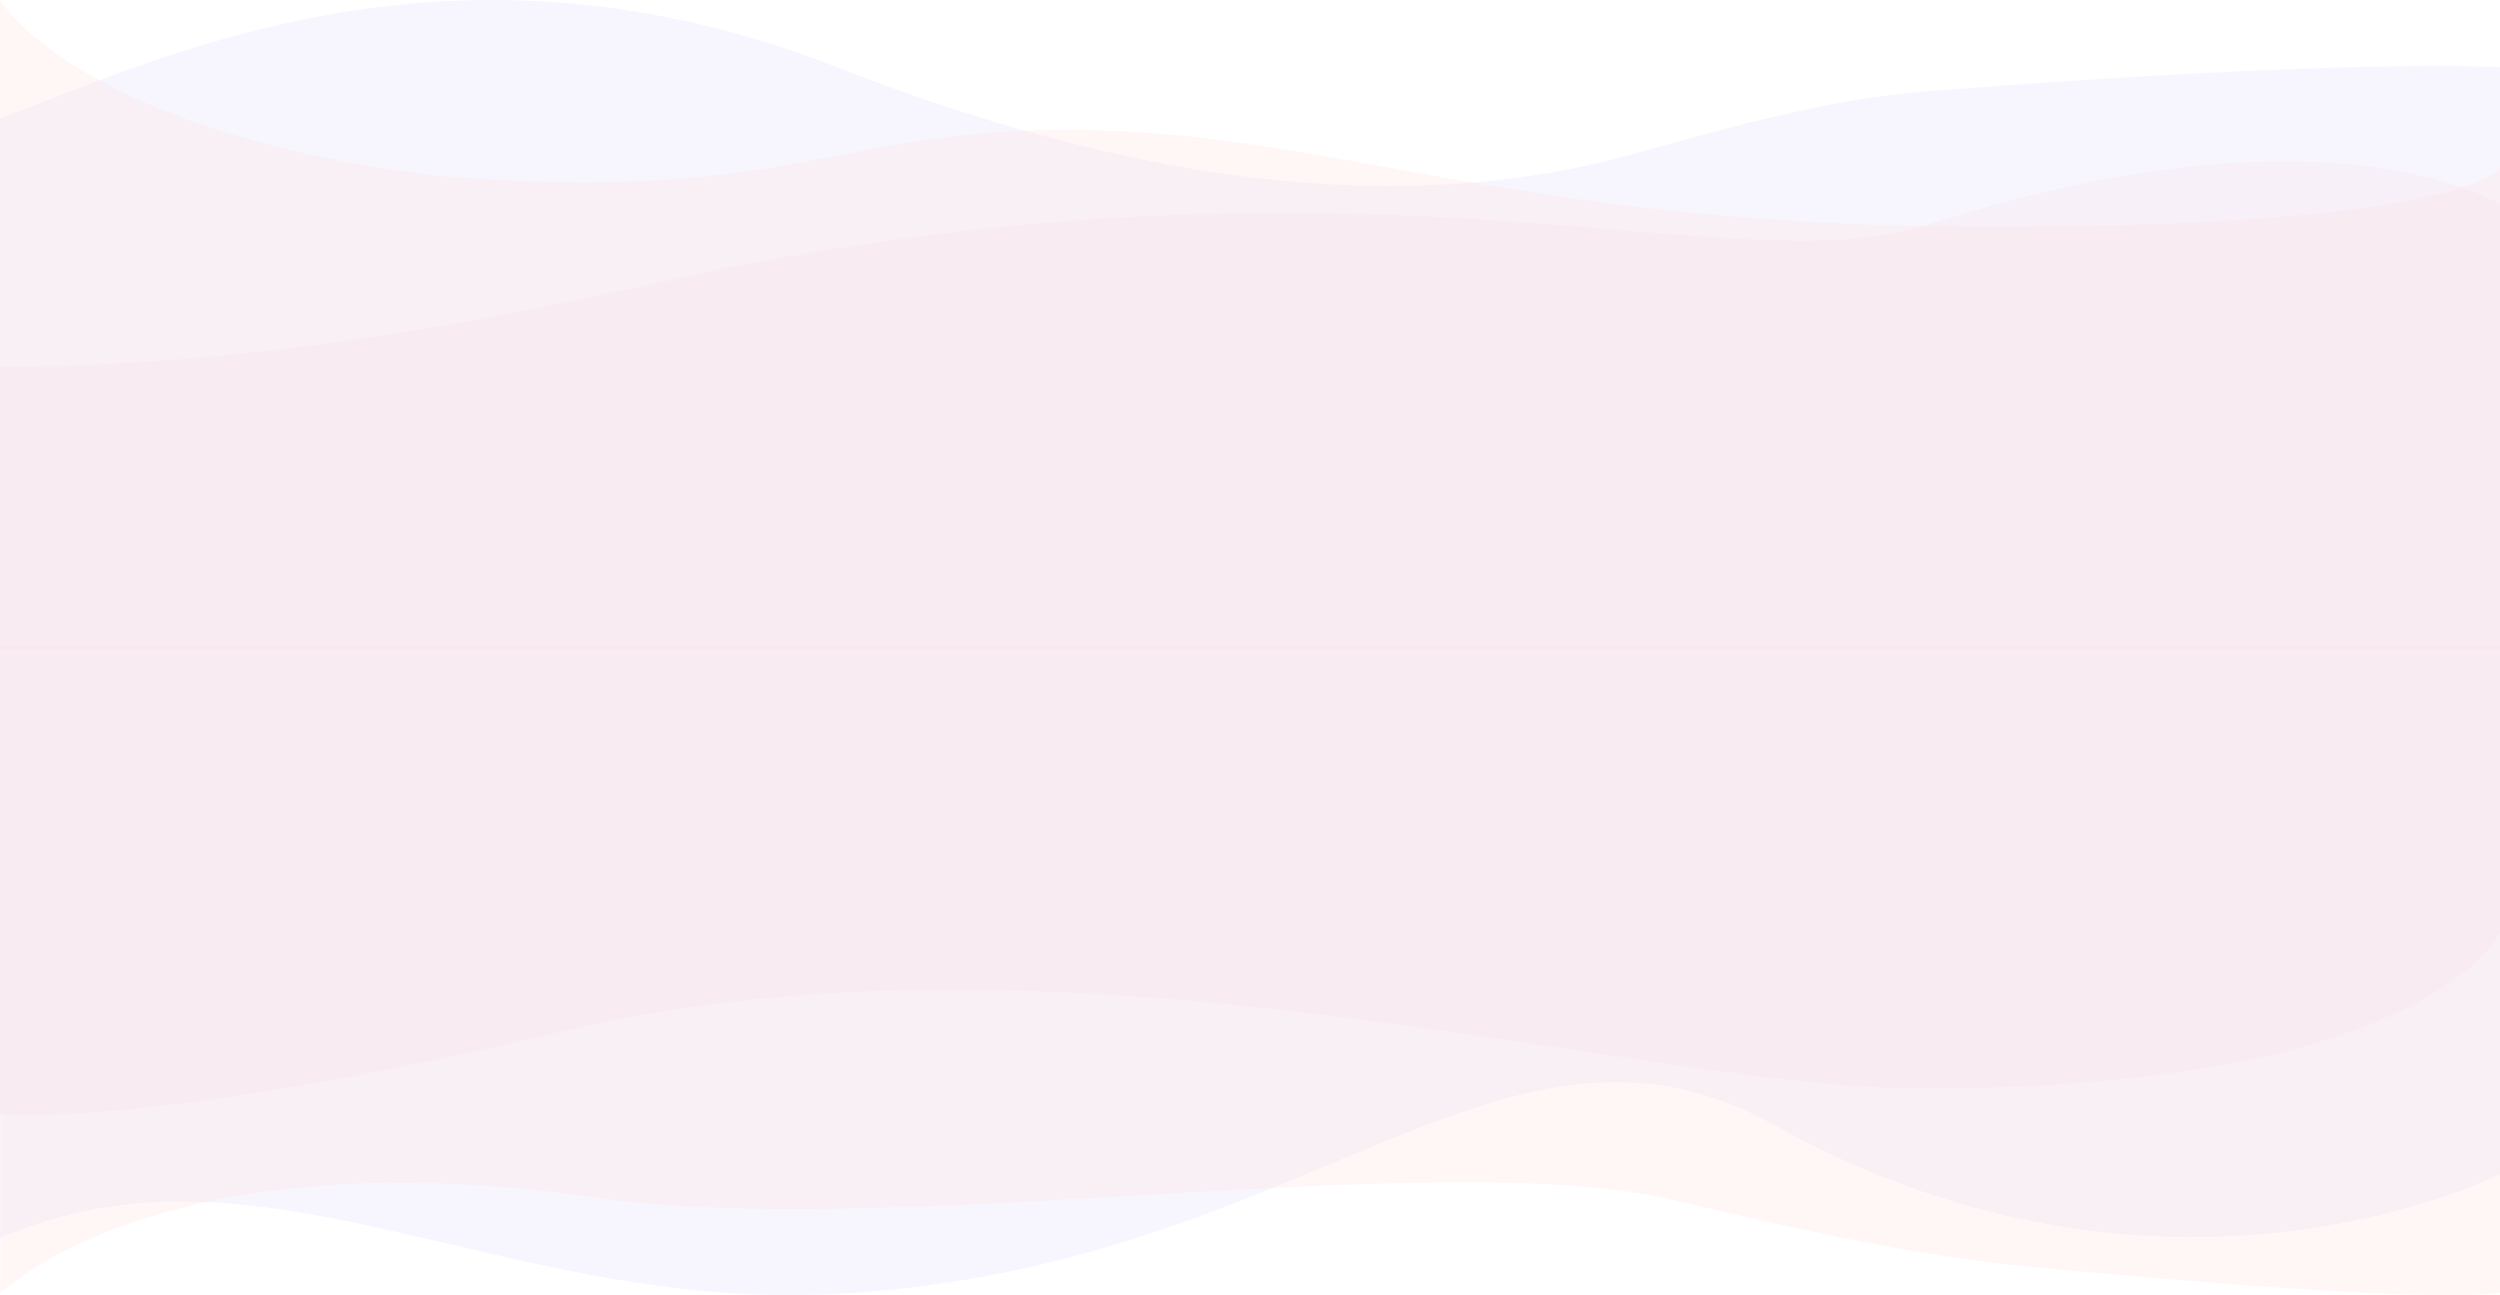
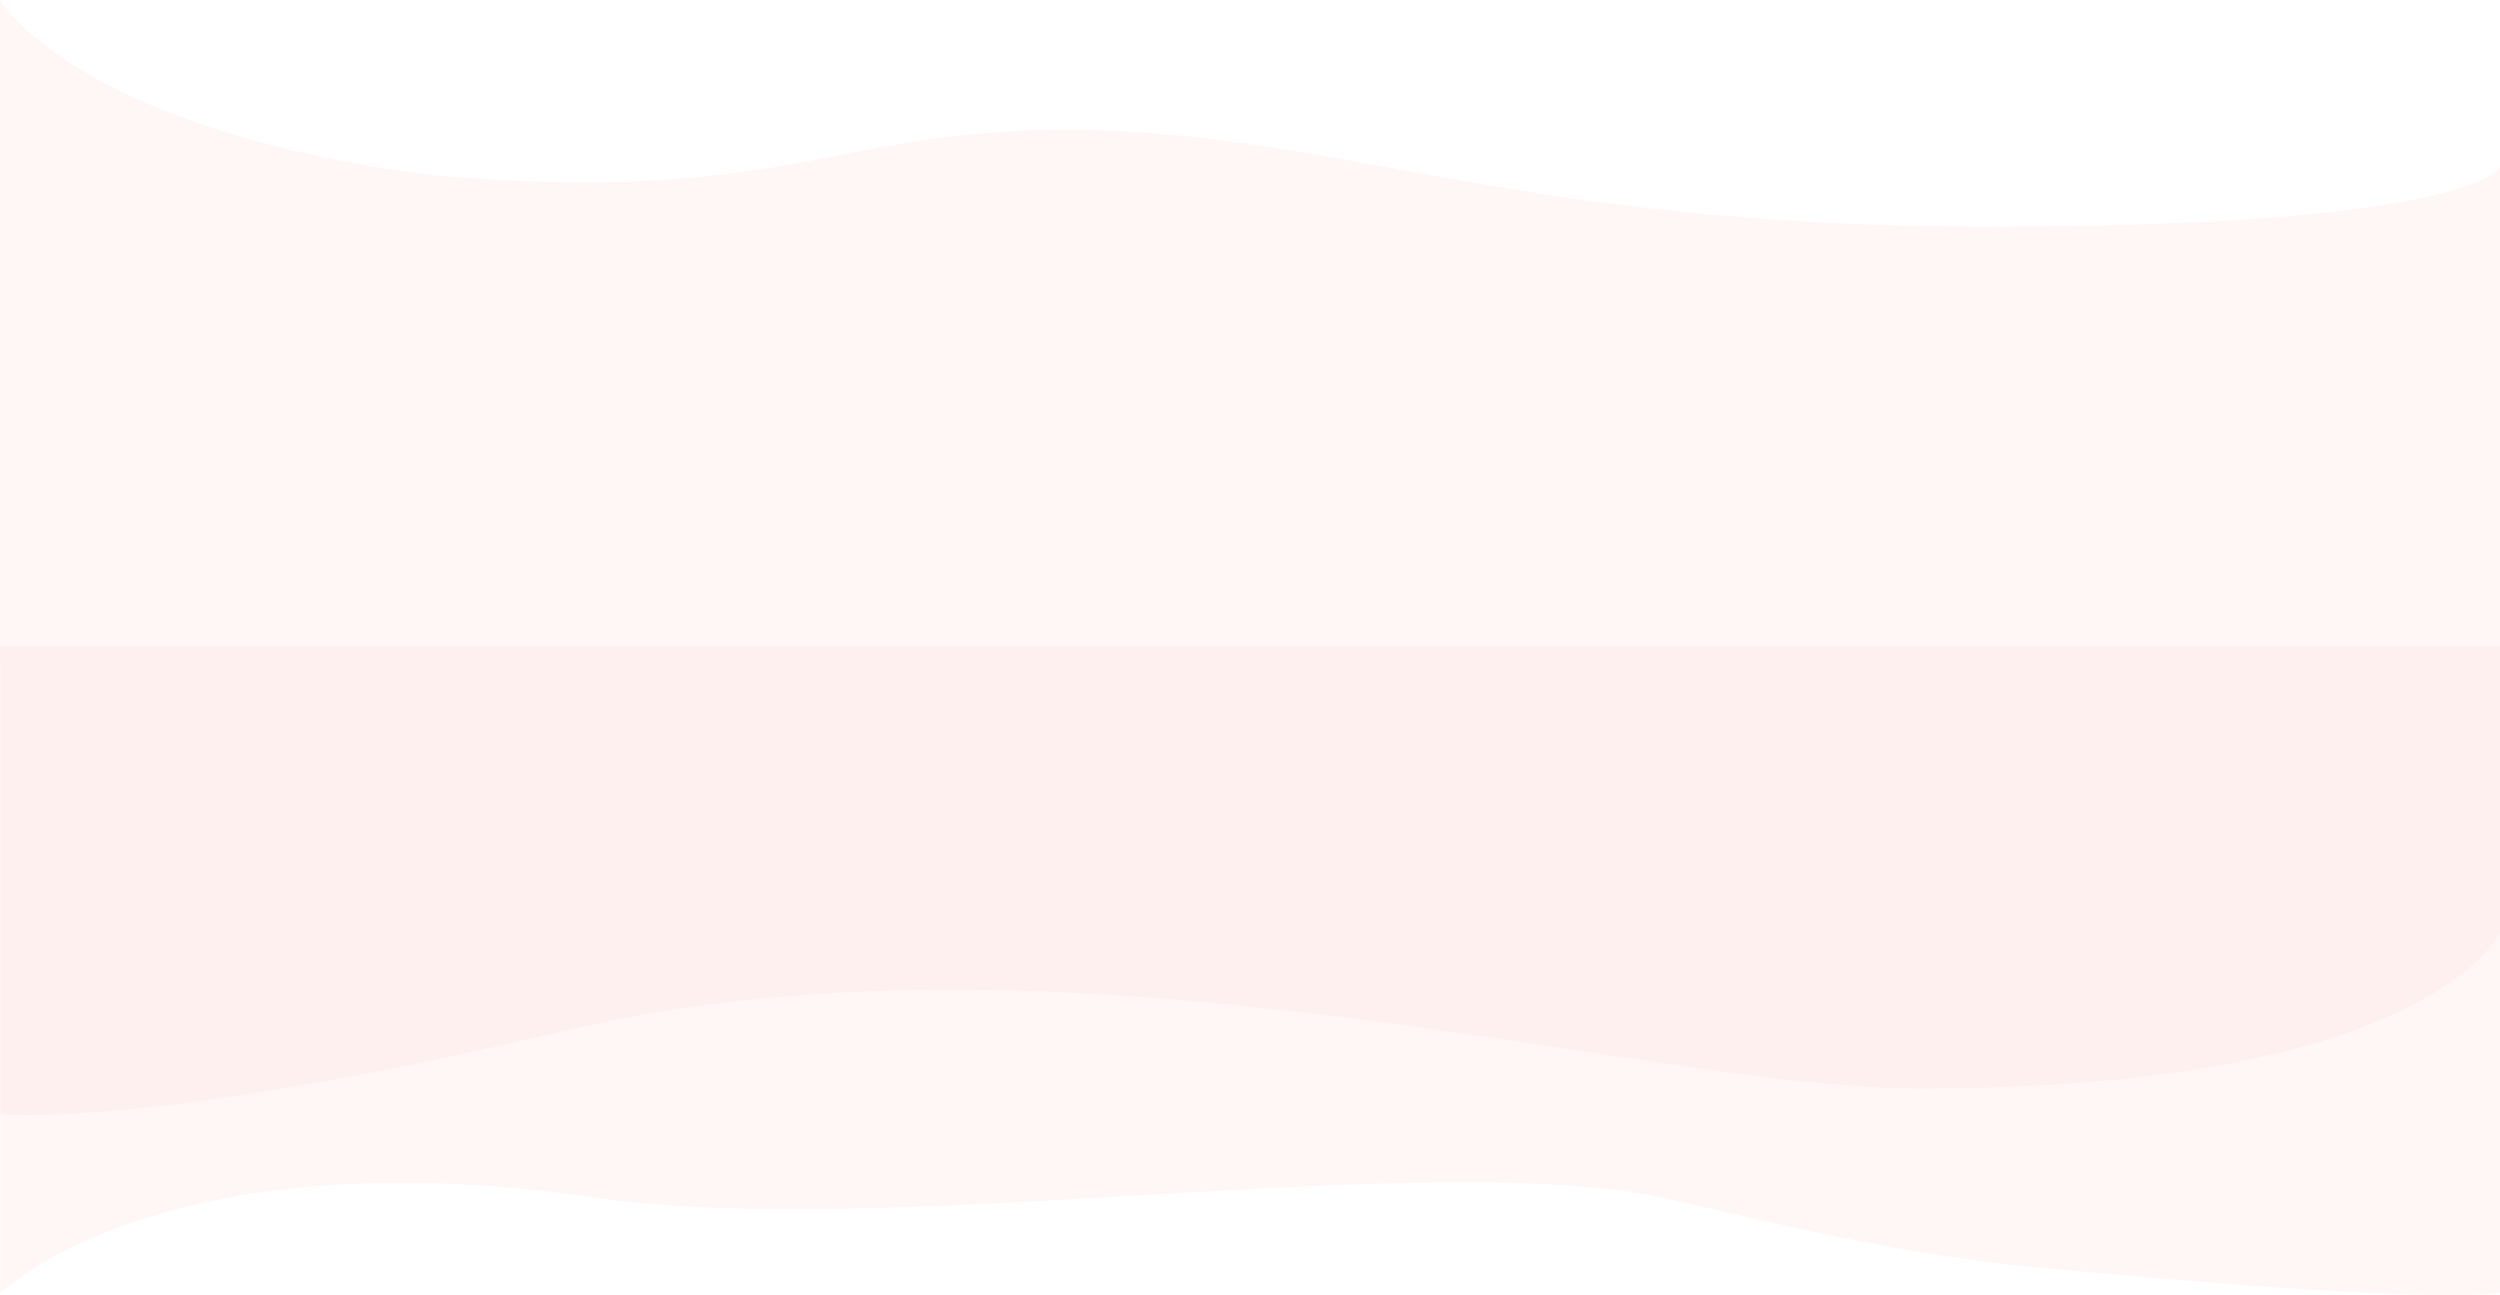
<svg xmlns="http://www.w3.org/2000/svg" width="1440" height="746" viewBox="0 0 1440 746" fill="none">
  <path opacity="0.3" d="M1440 372L0 372V641.813C0 641.813 85.779 650.534 324 594C614.506 525.058 942.992 627 1106.5 627C1400 627 1440 537 1440 537V372Z" fill="#FFDFDF" />
-   <path opacity="0.3" d="M1440 374L0 374V211.224C191 211.224 360.949 165.258 430 152.173C803.576 81.385 1000.49 164.643 1109.43 129.699C1343.11 54.741 1440 117.824 1440 117.824V374Z" fill="#FFDFDF" />
-   <path opacity="0.3" d="M0 713.148C85.104 675.859 167.909 695.281 259.237 716.702C327.27 732.659 400.033 749.726 482 745.285C603.324 738.713 692.723 701.297 768.432 669.612C862.427 630.273 935.318 599.767 1022 648.081C1248.3 774.214 1440 676.309 1440 676.309L1440 38.664C1440 38.664 1353.72 33.367 1109.43 52.615C1053.92 56.988 998.948 72.409 941.623 88.488C814.672 124.096 663.237 109.431 481.997 38.664C259.533 -48.198 93.001 33.539 0 68.349L0 713.148Z" fill="#E4DFFF" />
  <path opacity="0.3" d="M1440 744.471C1440 744.471 1414.12 753.035 1169.73 729.627C1099.55 722.904 1033.33 707.423 967.372 692.001C897.964 674.478 778.493 681.414 655.529 688.553C542.212 695.132 425.929 701.883 343.127 689.822C170.473 664.675 55.722 698.719 0.167 744.471V378.439H0V0C0 0 43.161 74.763 249.637 100.968C369.313 111.269 428.555 99.933 485.055 89.122C523.203 81.823 560.1 74.763 613.503 74.763C679.73 74.763 735.825 84.948 800.08 96.616C886.209 112.255 986.998 130.556 1146.5 130.556C1425 130.556 1440 96.433 1440 96.433L1440 744.471Z" fill="#FFDFDF" />
</svg>